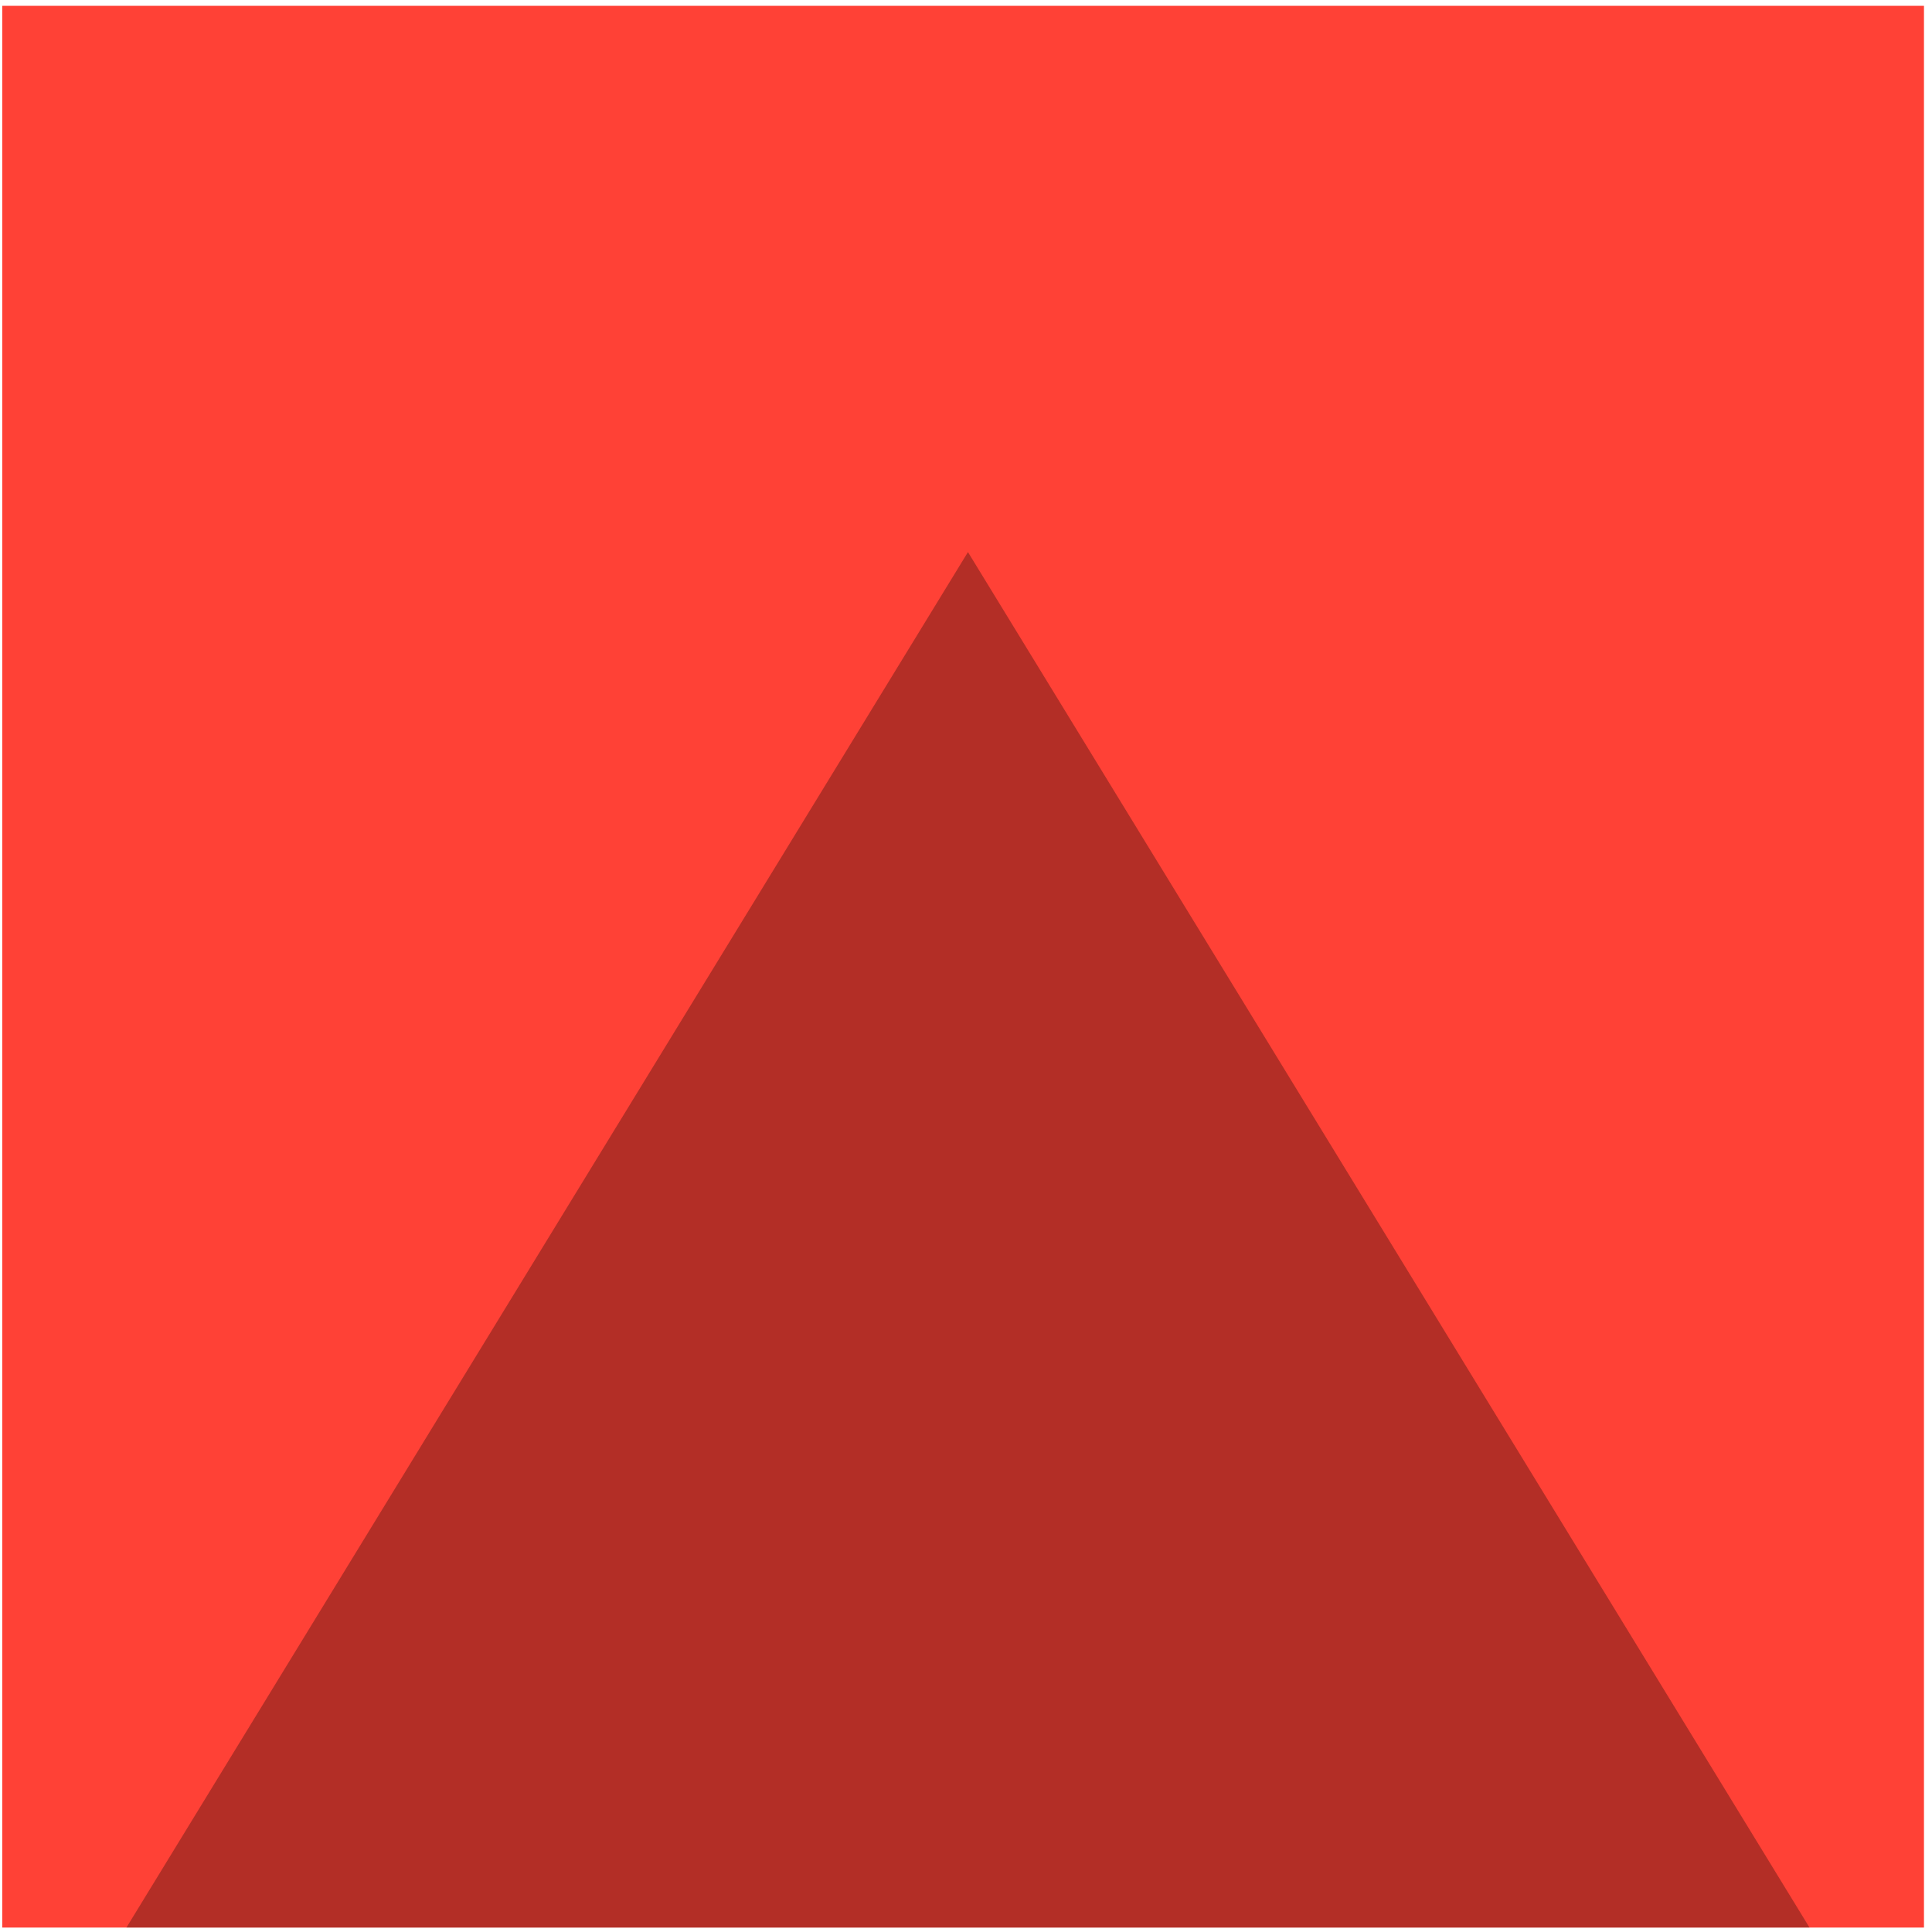
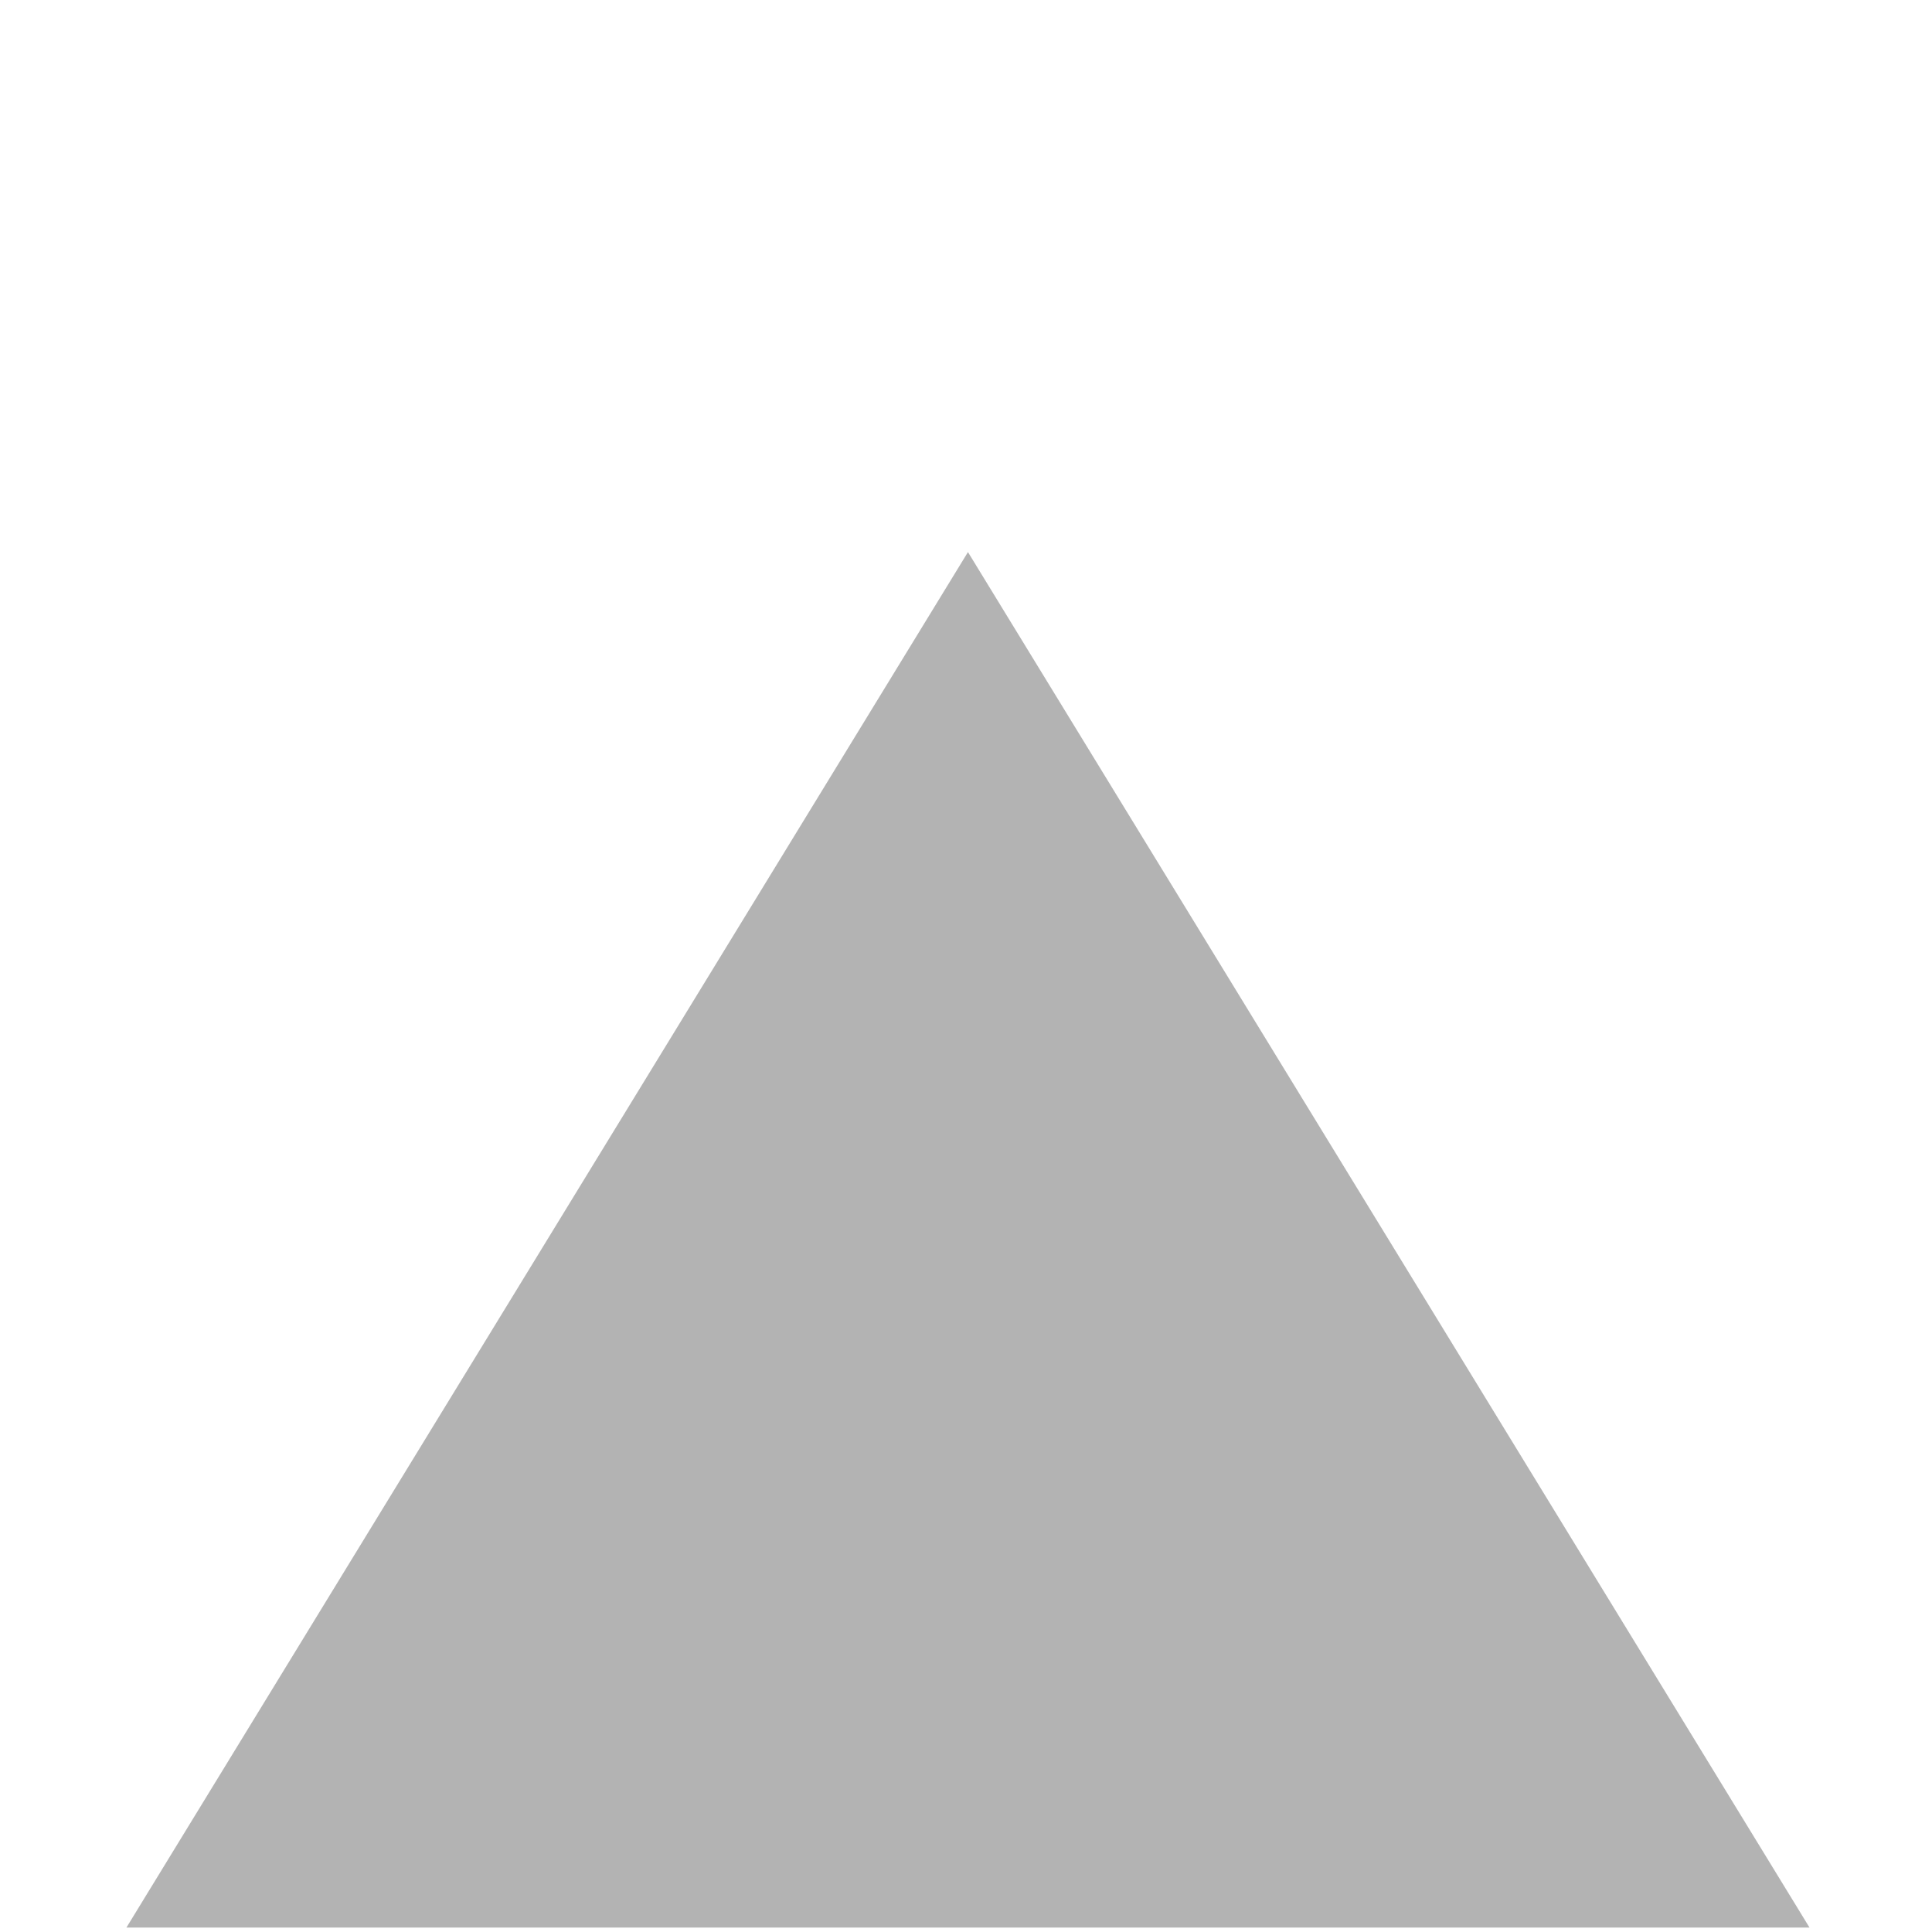
<svg xmlns="http://www.w3.org/2000/svg" width="173" height="173" fill="none">
-   <path fill="#FF4136" d="M.199.521h172.082v172.082H.199z" />
  <path fill="#000" d="m86.676 49.437 75.355 123.165H11.321L86.675 49.436z" opacity=".3" />
</svg>